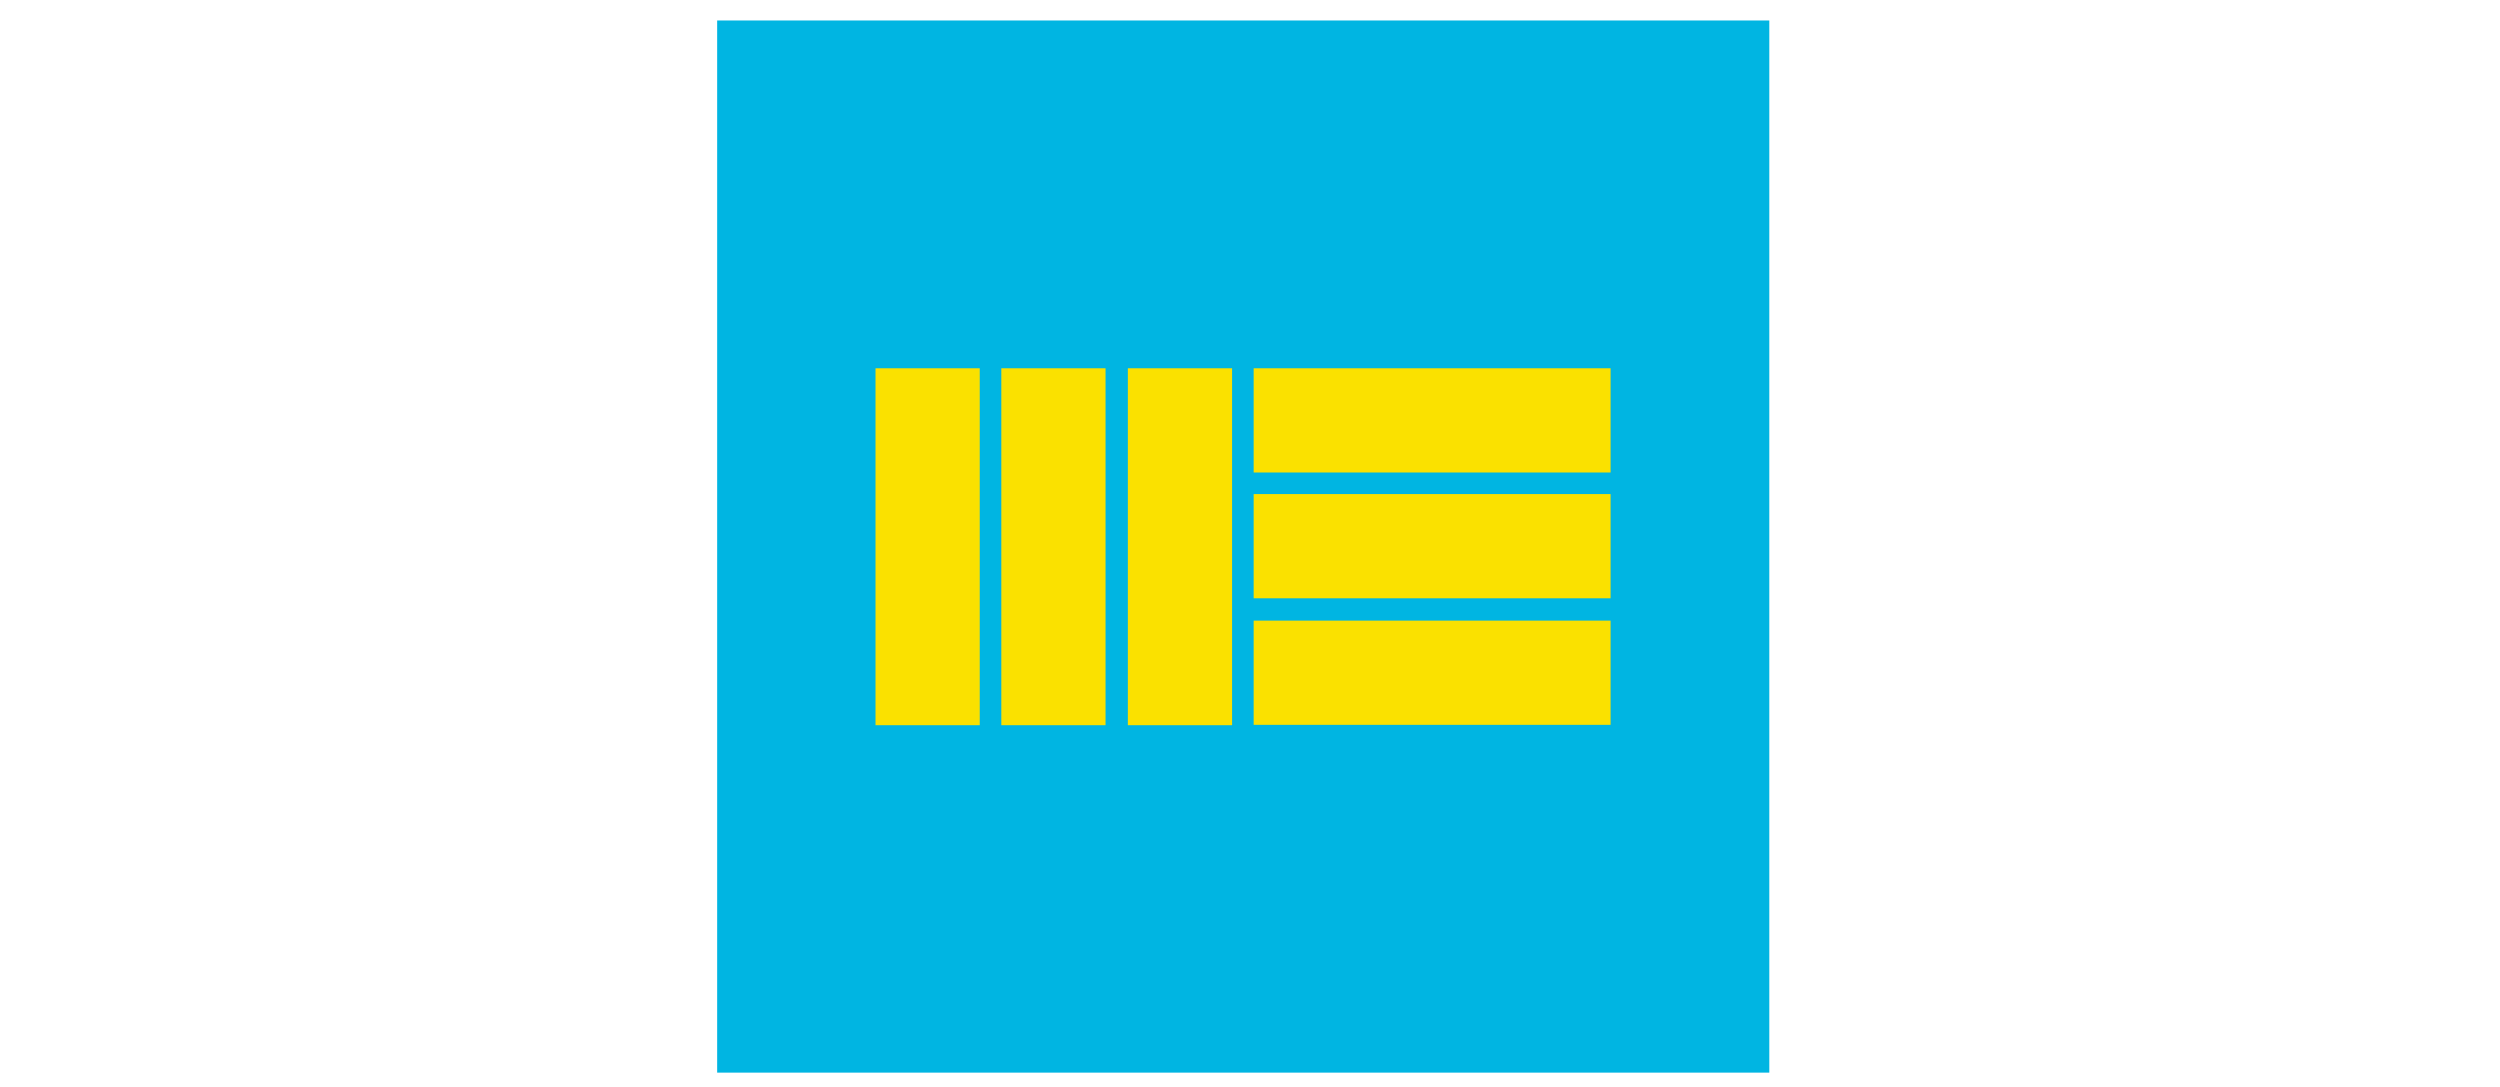
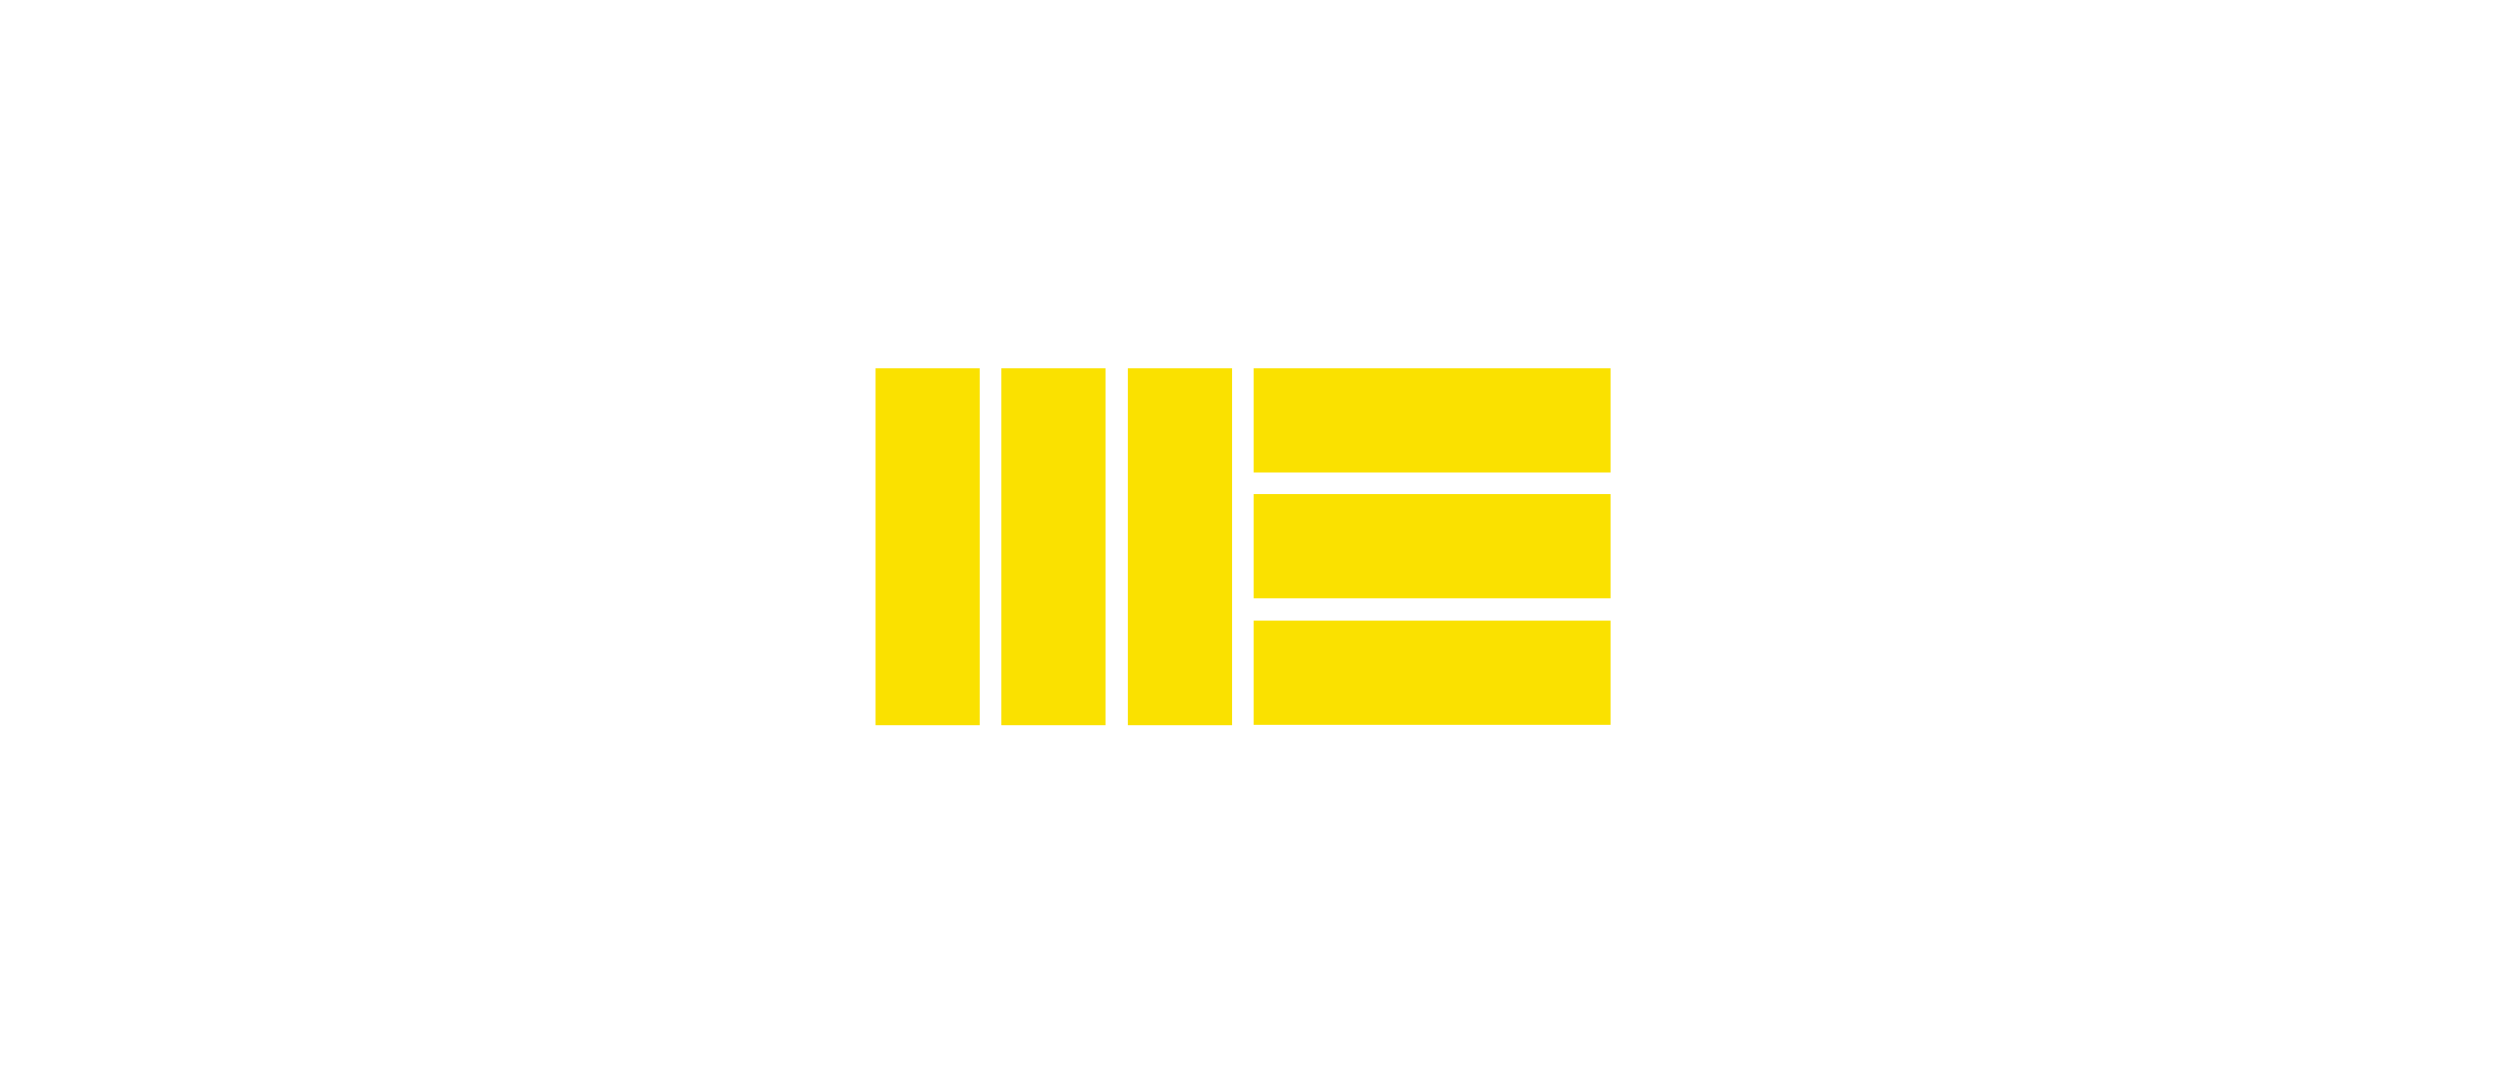
<svg xmlns="http://www.w3.org/2000/svg" version="1.1" id="Layer_1" x="0px" y="0px" viewBox="0 0 683.6 297.3" style="enable-background:new 0 0 683.6 297.3;" xml:space="preserve">
  <style type="text/css">
	.st0{fill:#00B5E2;}
	.st1{fill:#FAE100;}
</style>
-   <rect x="196.1" y="5.6" class="st0" width="287.7" height="287.7" />
  <g>
    <rect x="239.4" y="100.7" class="st1" width="28.5" height="97.6" />
    <rect x="273.8" y="100.7" class="st1" width="28.5" height="97.6" />
    <rect x="308.4" y="100.7" class="st1" width="28.5" height="97.6" />
    <rect x="342.8" y="100.7" class="st1" width="97.6" height="28.5" />
    <rect x="342.8" y="135.1" class="st1" width="97.6" height="28.5" />
    <rect x="342.8" y="169.7" class="st1" width="97.6" height="28.5" />
  </g>
</svg>